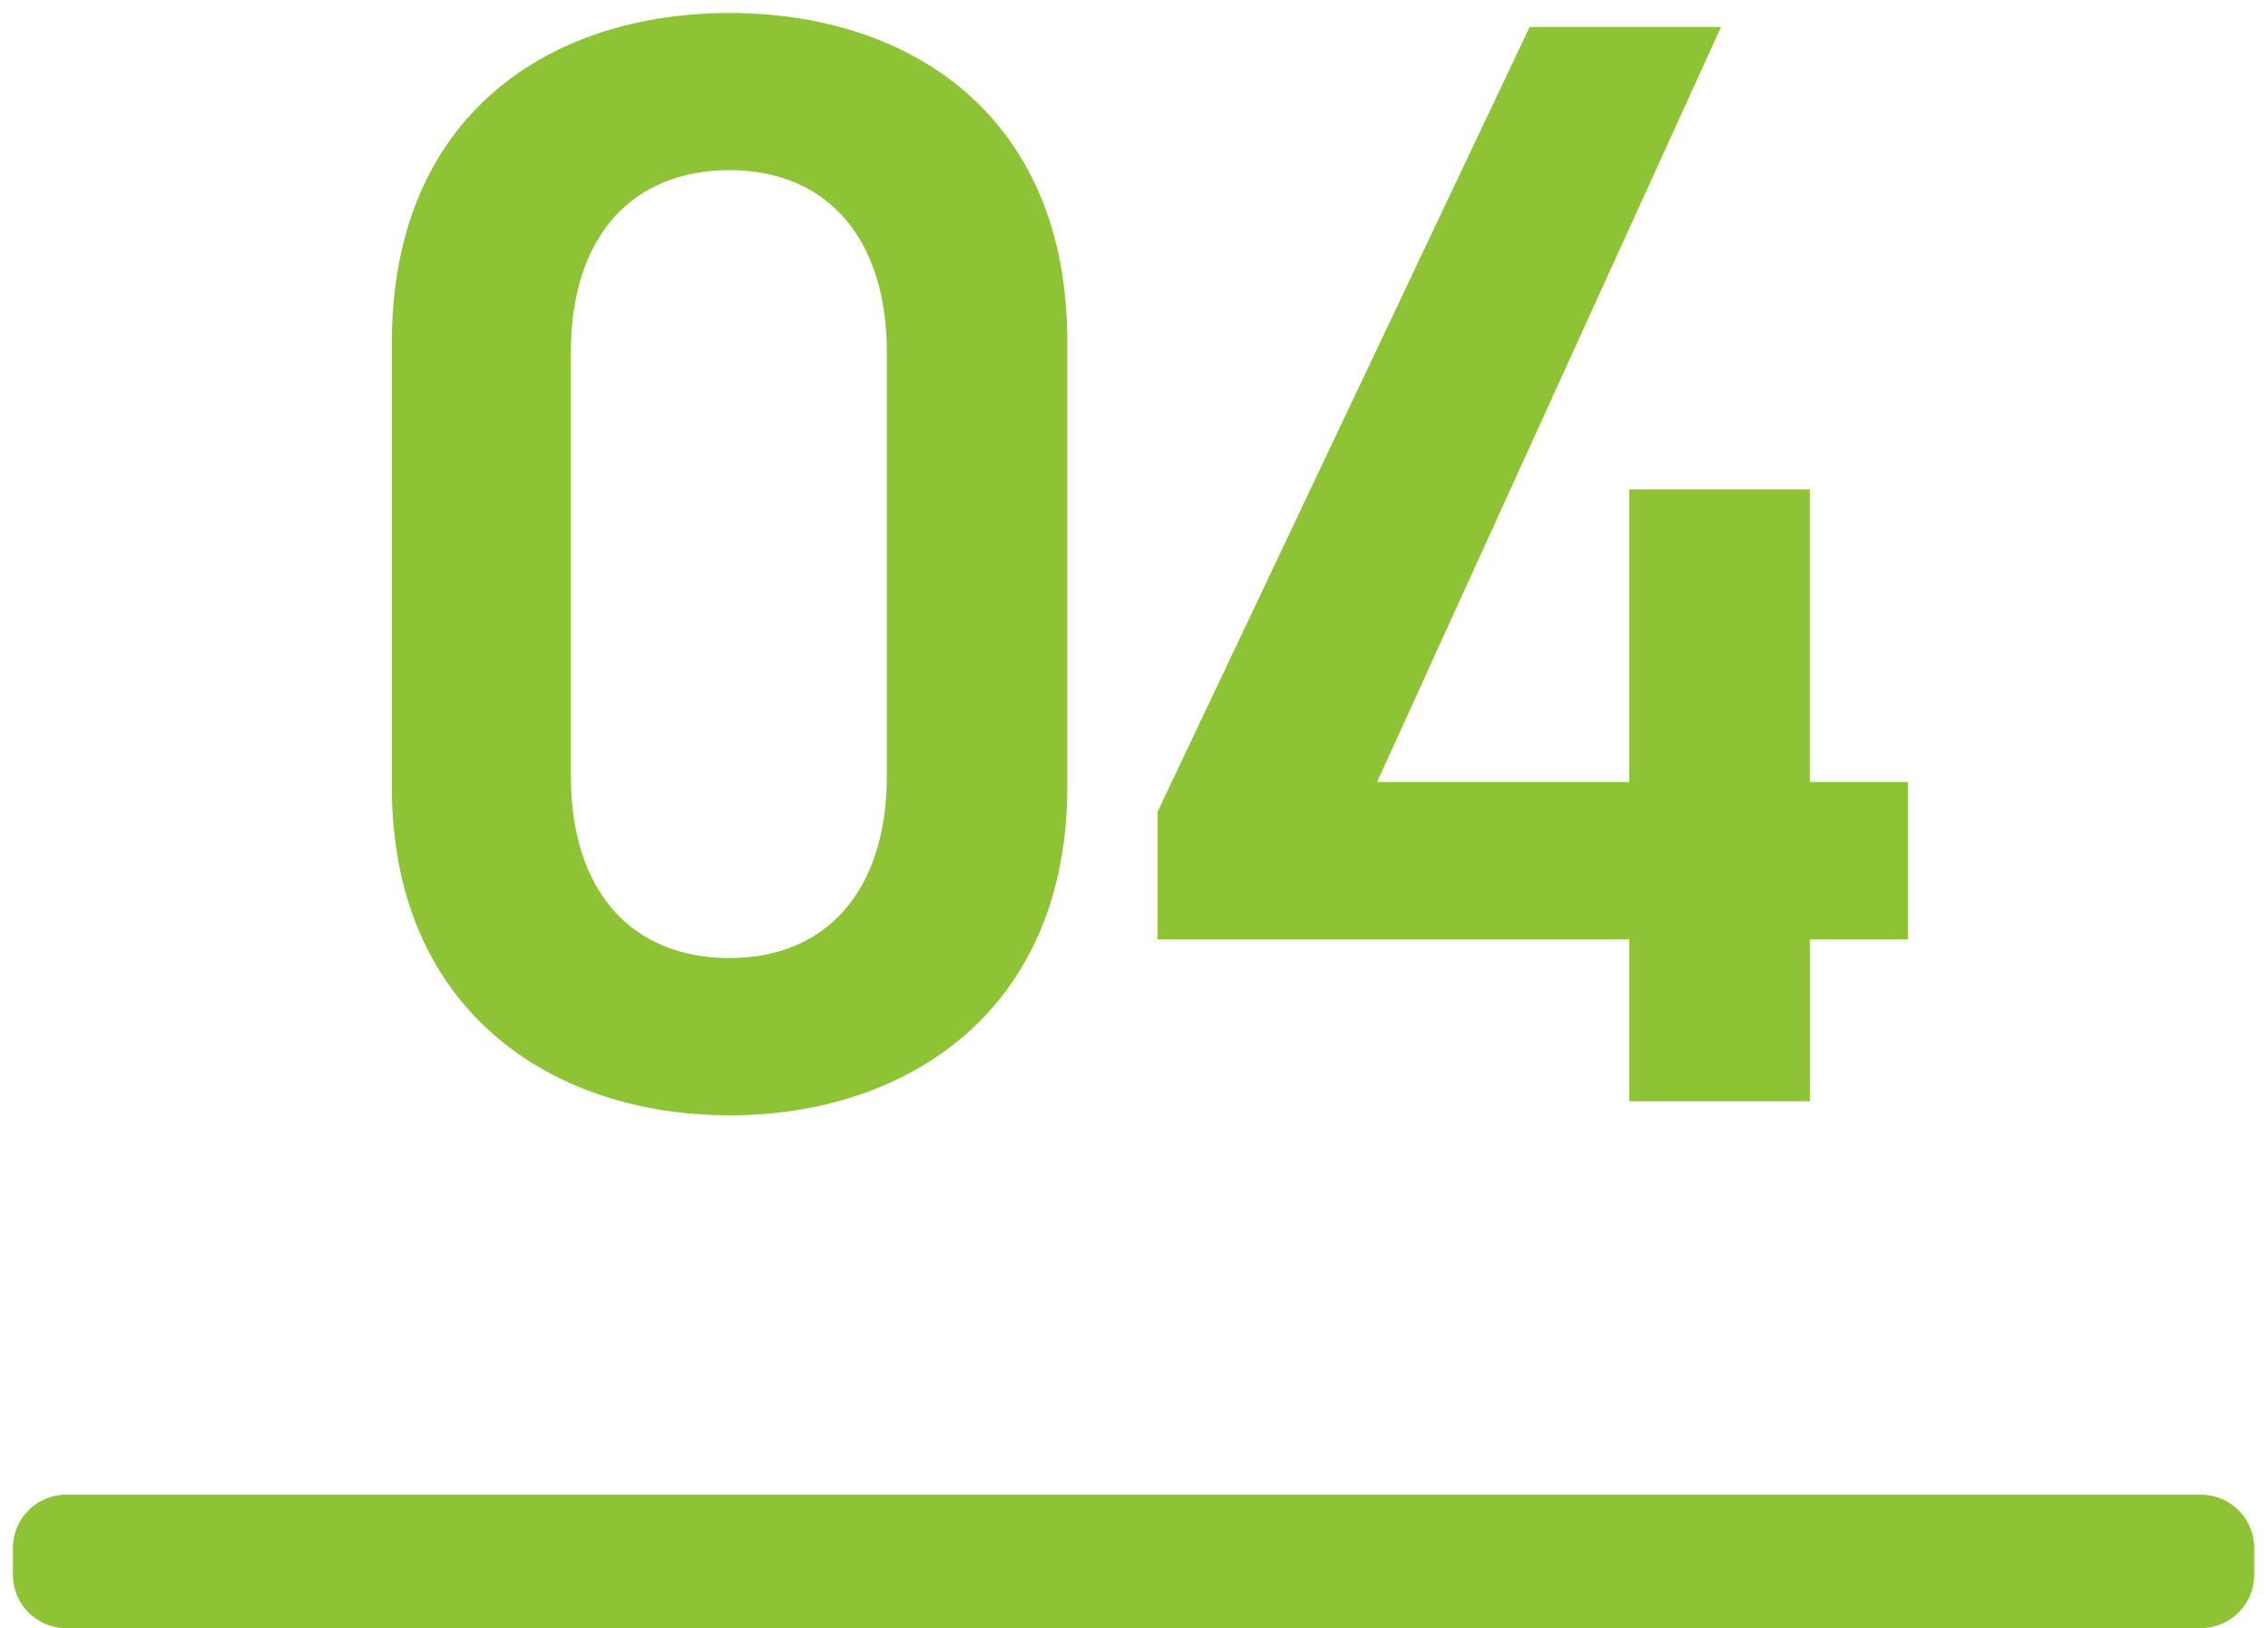
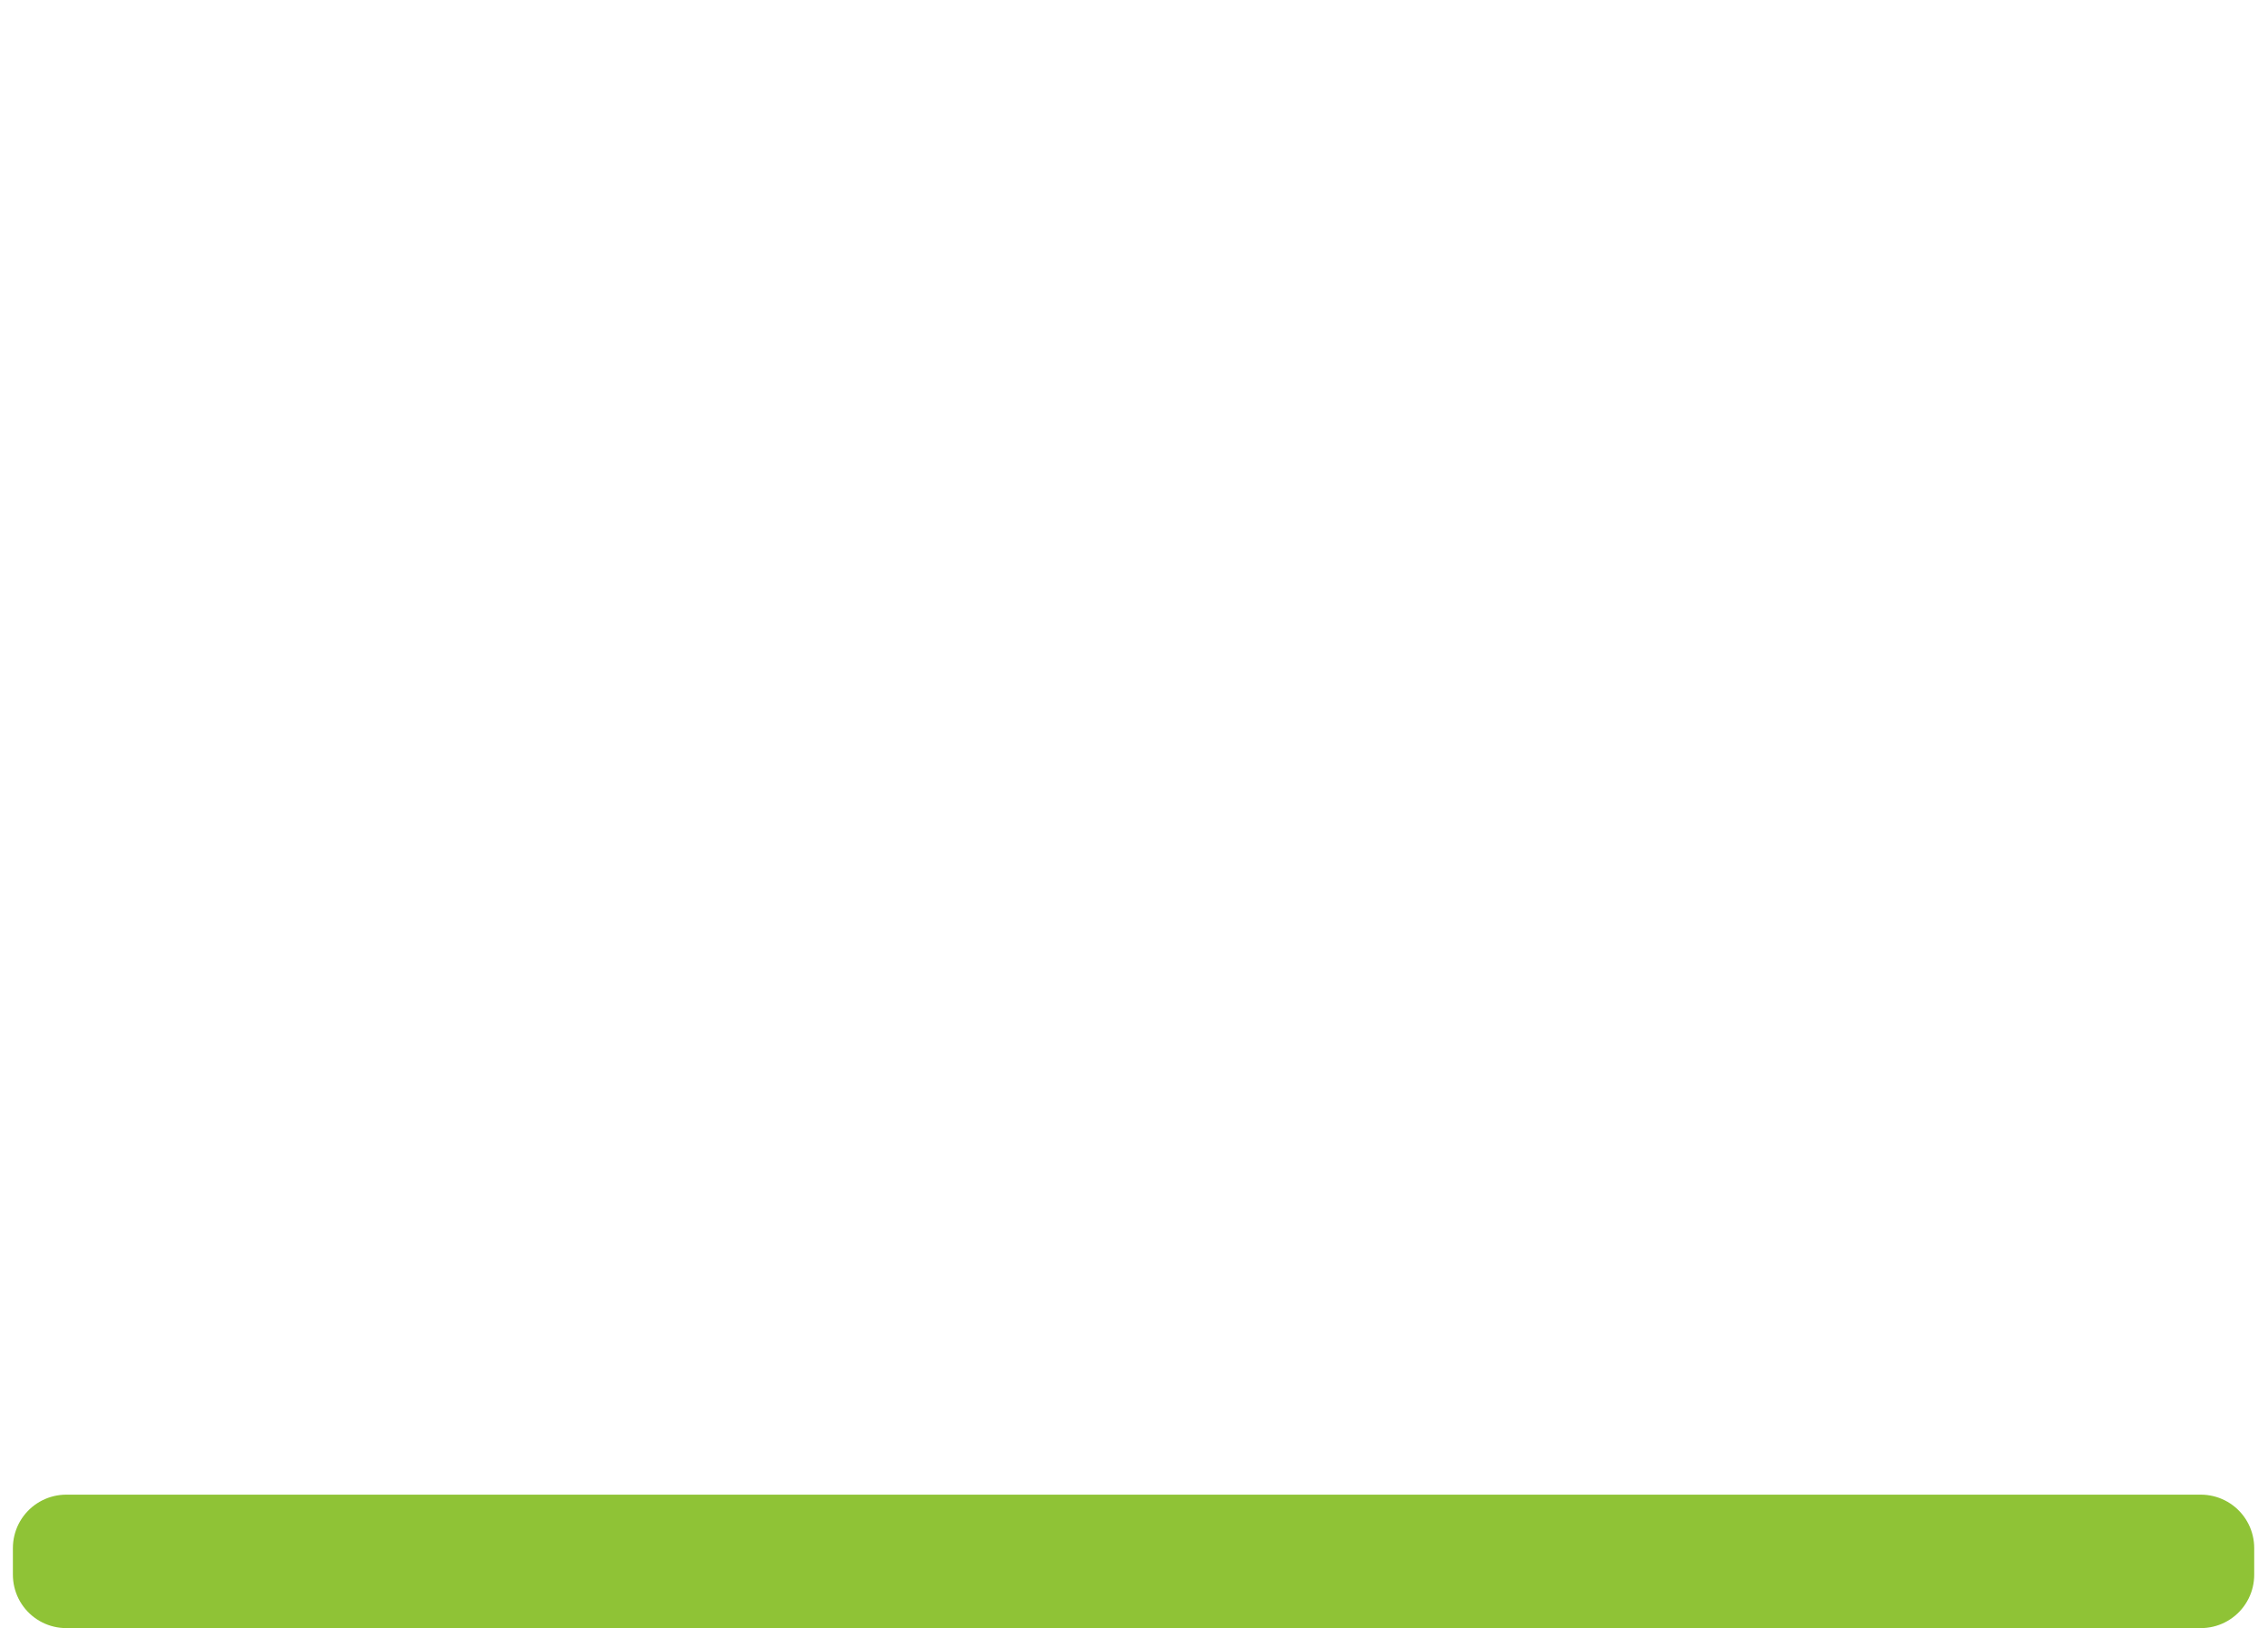
<svg xmlns="http://www.w3.org/2000/svg" width="85" height="61" viewBox="0 0 85 61">
  <defs>
    <style>
      .cls-1, .cls-2 {
        fill: #8fc336;
        fill-rule: evenodd;
      }

      .cls-2 {
        stroke: #8fc336;
        stroke-linecap: round;
        stroke-linejoin: round;
        stroke-width: 4px;
      }
    </style>
  </defs>
-   <path id="_04" data-name="04" class="cls-1" d="M40,29.478V12.794C40,4.278,34.052.486,27.344,0.486S14.685,4.278,14.685,12.853V29.478c0,8.342,5.95,12.309,12.658,12.309S40,37.82,40,29.478ZM33.236,13.2V29.07c0,4.317-2.275,6.825-5.892,6.825-3.675,0-5.95-2.508-5.95-6.825V13.2c0-4.317,2.275-6.825,5.95-6.825C30.961,6.378,33.236,8.886,33.236,13.2ZM57.327,1.011l-13.942,29.4v4.783H61.061v6.067h6.767V35.195H71.5V29.3H67.827V18.336H61.061V29.3H51.61L64.5,1.011H57.327Z" />
  <path id="線_1" data-name="線 1" class="cls-2" d="M2.483,59V58h80v1h-80Z" />
</svg>